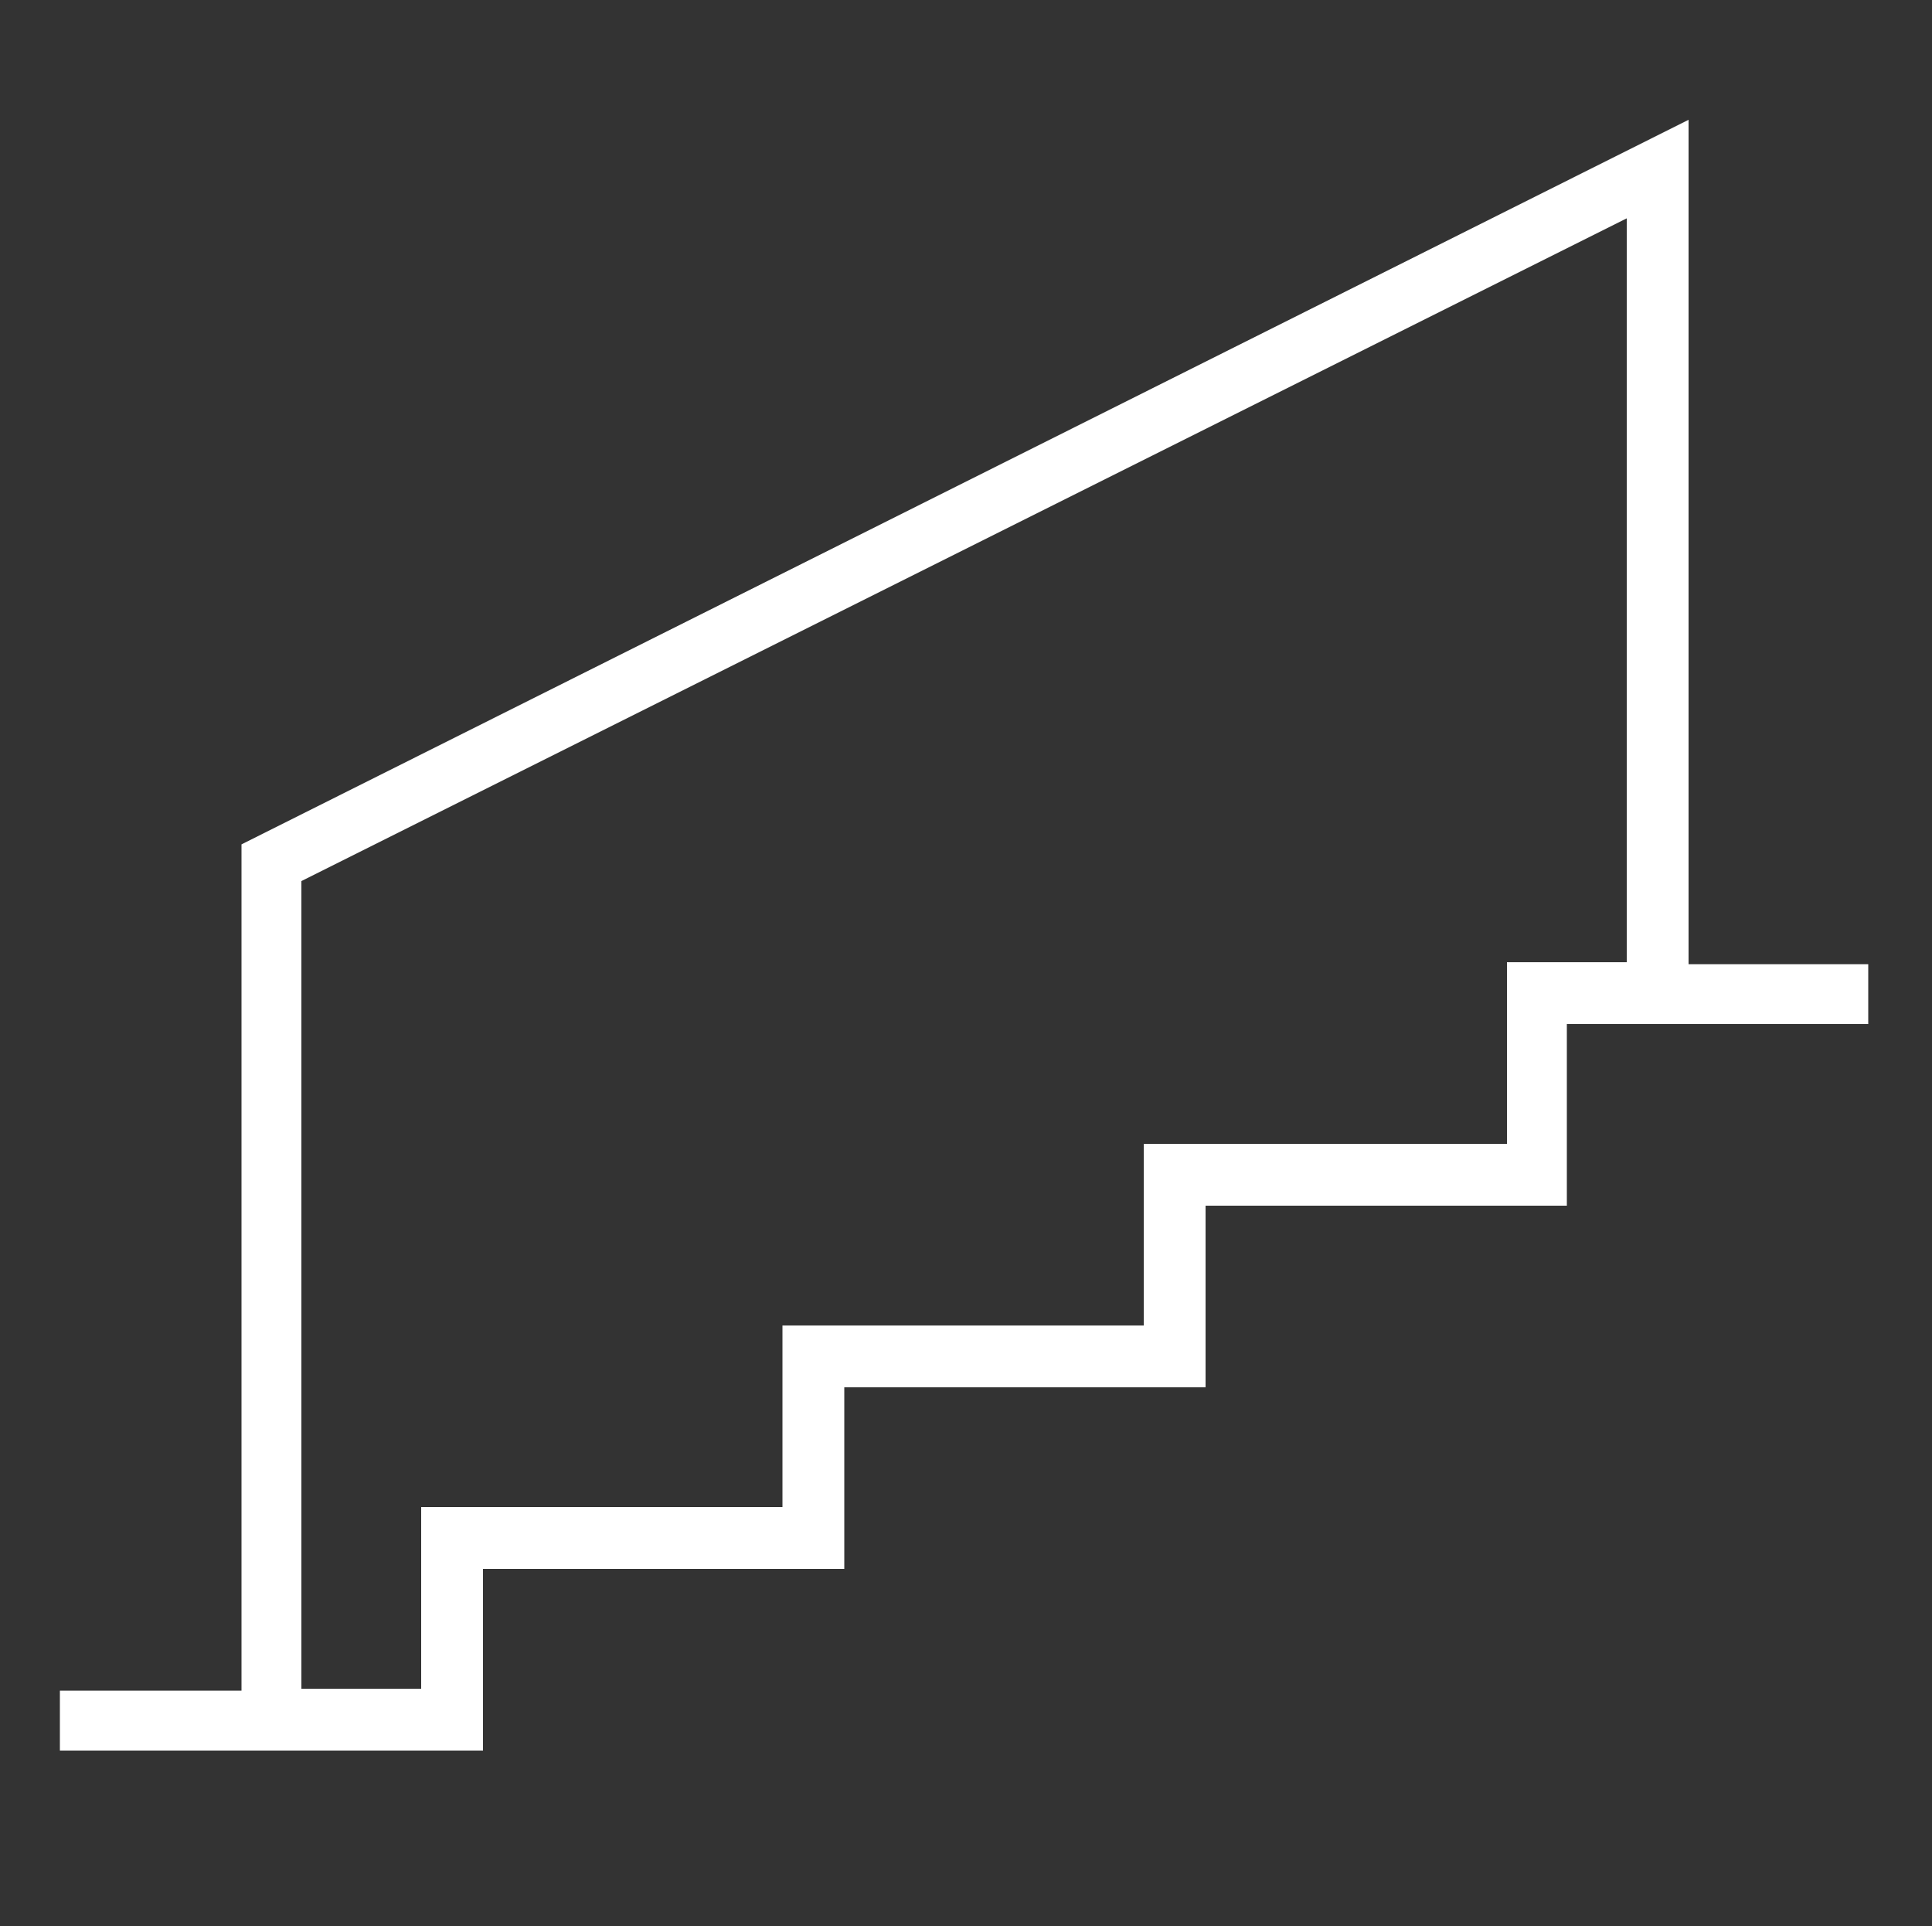
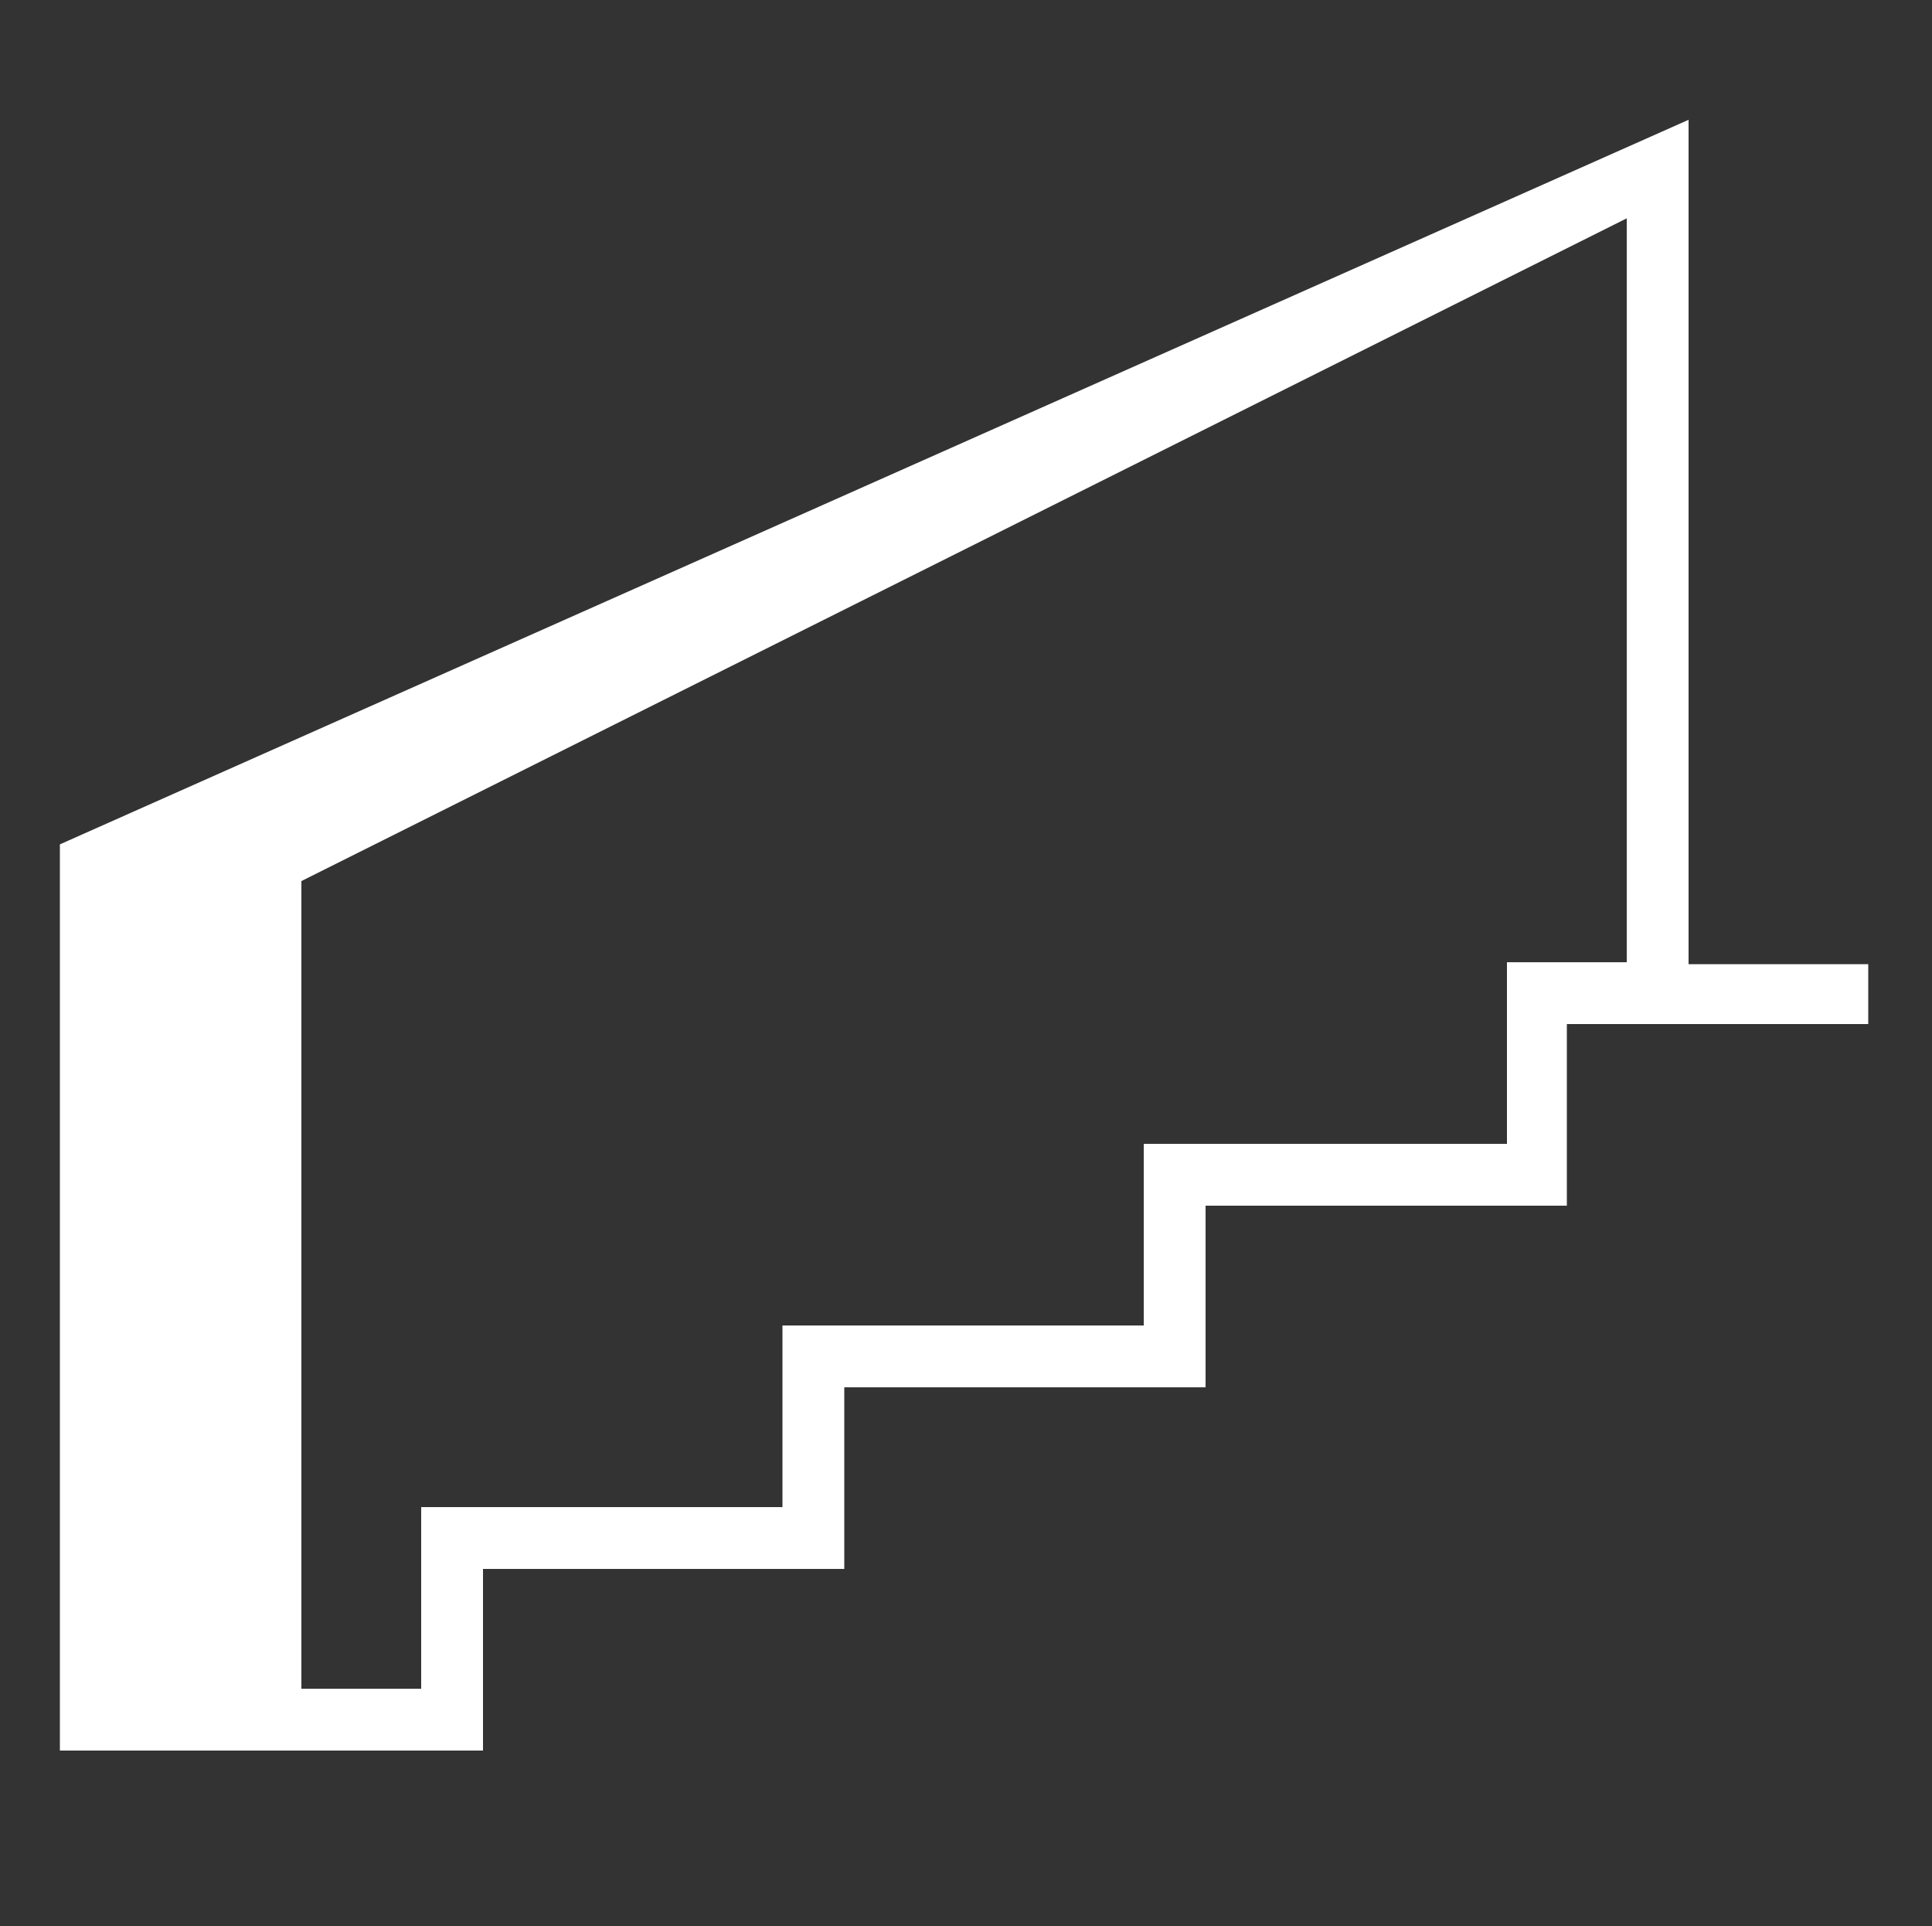
<svg xmlns="http://www.w3.org/2000/svg" version="1.1" id="Layer_1" x="0px" y="0px" viewBox="0 0 100 99.7" style="enable-background:new 0 0 100 99.7;" xml:space="preserve">
  <rect x="0" y="0" width="100" height="99.7" fill="#333333" stroke="none" />
  <style type="text/css"> .st0{fill:#FFFFFF;} </style>
  <g>
    <g>
-       <path class="st0" d="M96.7,49.9V53H81.1v9.4H62.4v9.4H43.7v9.4H25v9.4H3.1v-3.1h9.4V43.7L87.4,6.2v43.7H96.7z M84.2,49.9V11.3 L15.6,45.6v41.8h6.2V78h18.7v-9.4h18.7v-9.4H78v-9.4h6.2V49.9z" />
+       <path class="st0" d="M96.7,49.9V53H81.1v9.4H62.4v9.4H43.7v9.4H25v9.4H3.1v-3.1V43.7L87.4,6.2v43.7H96.7z M84.2,49.9V11.3 L15.6,45.6v41.8h6.2V78h18.7v-9.4h18.7v-9.4H78v-9.4h6.2V49.9z" />
    </g>
  </g>
</svg>